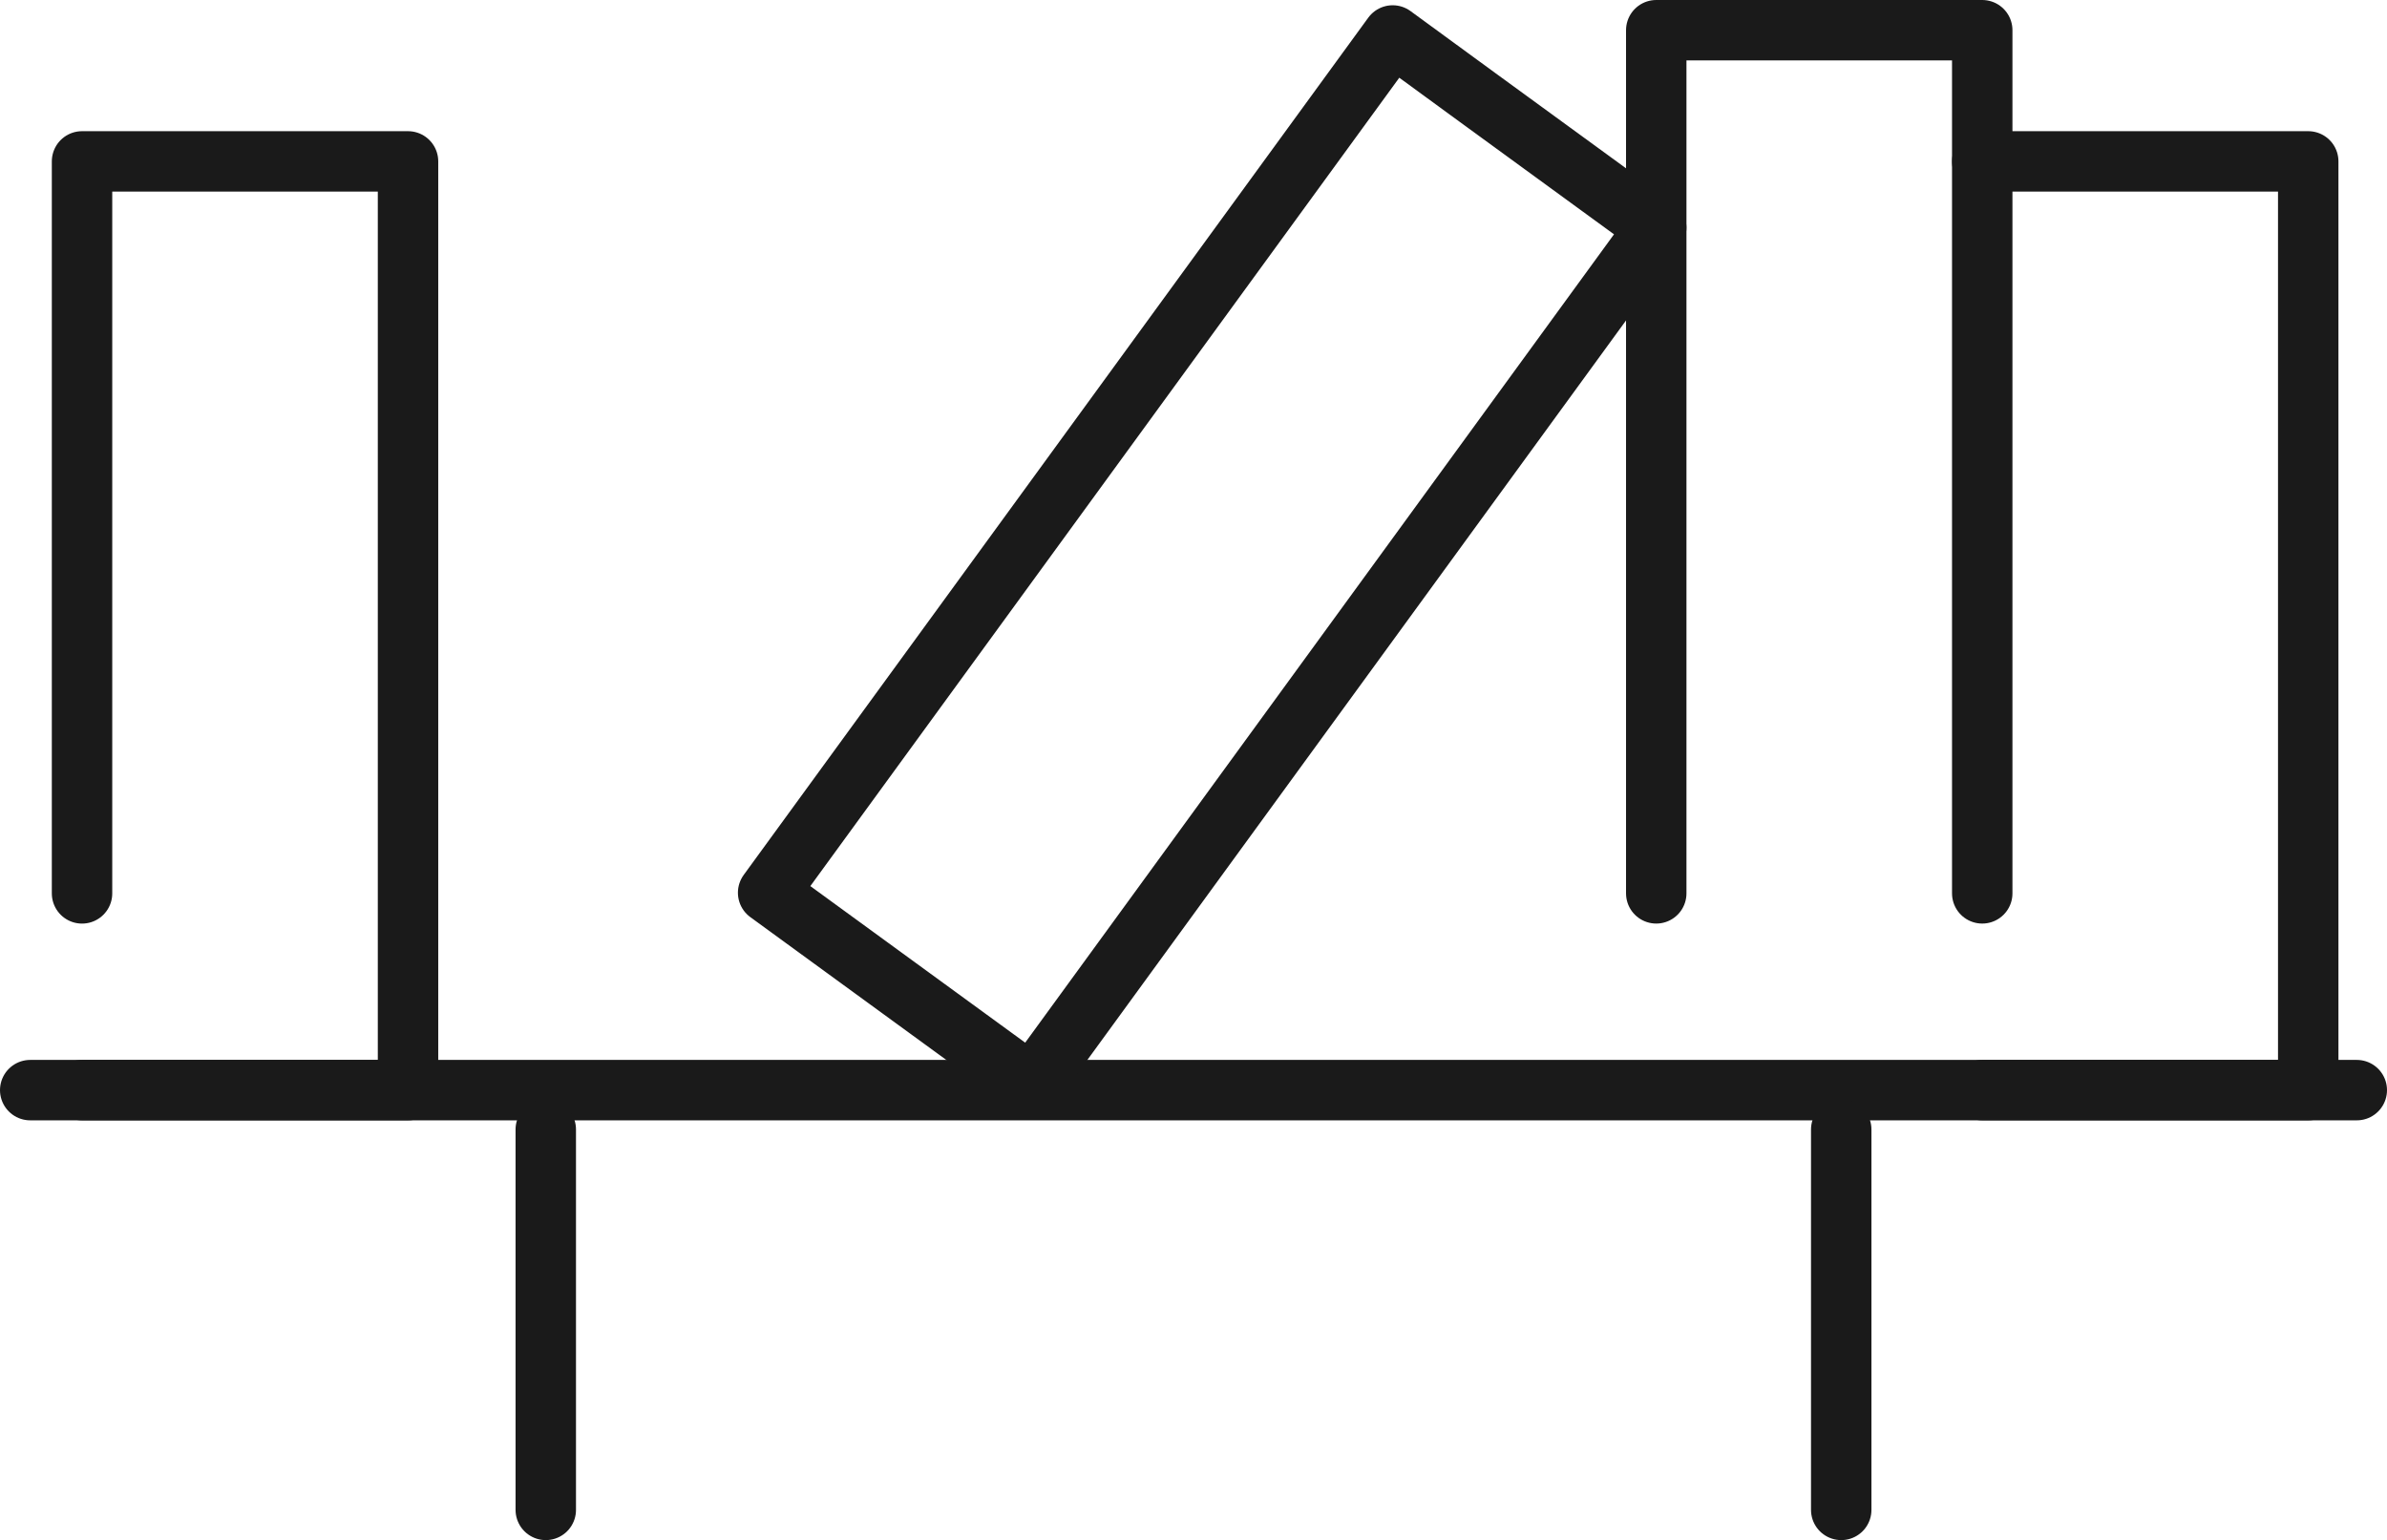
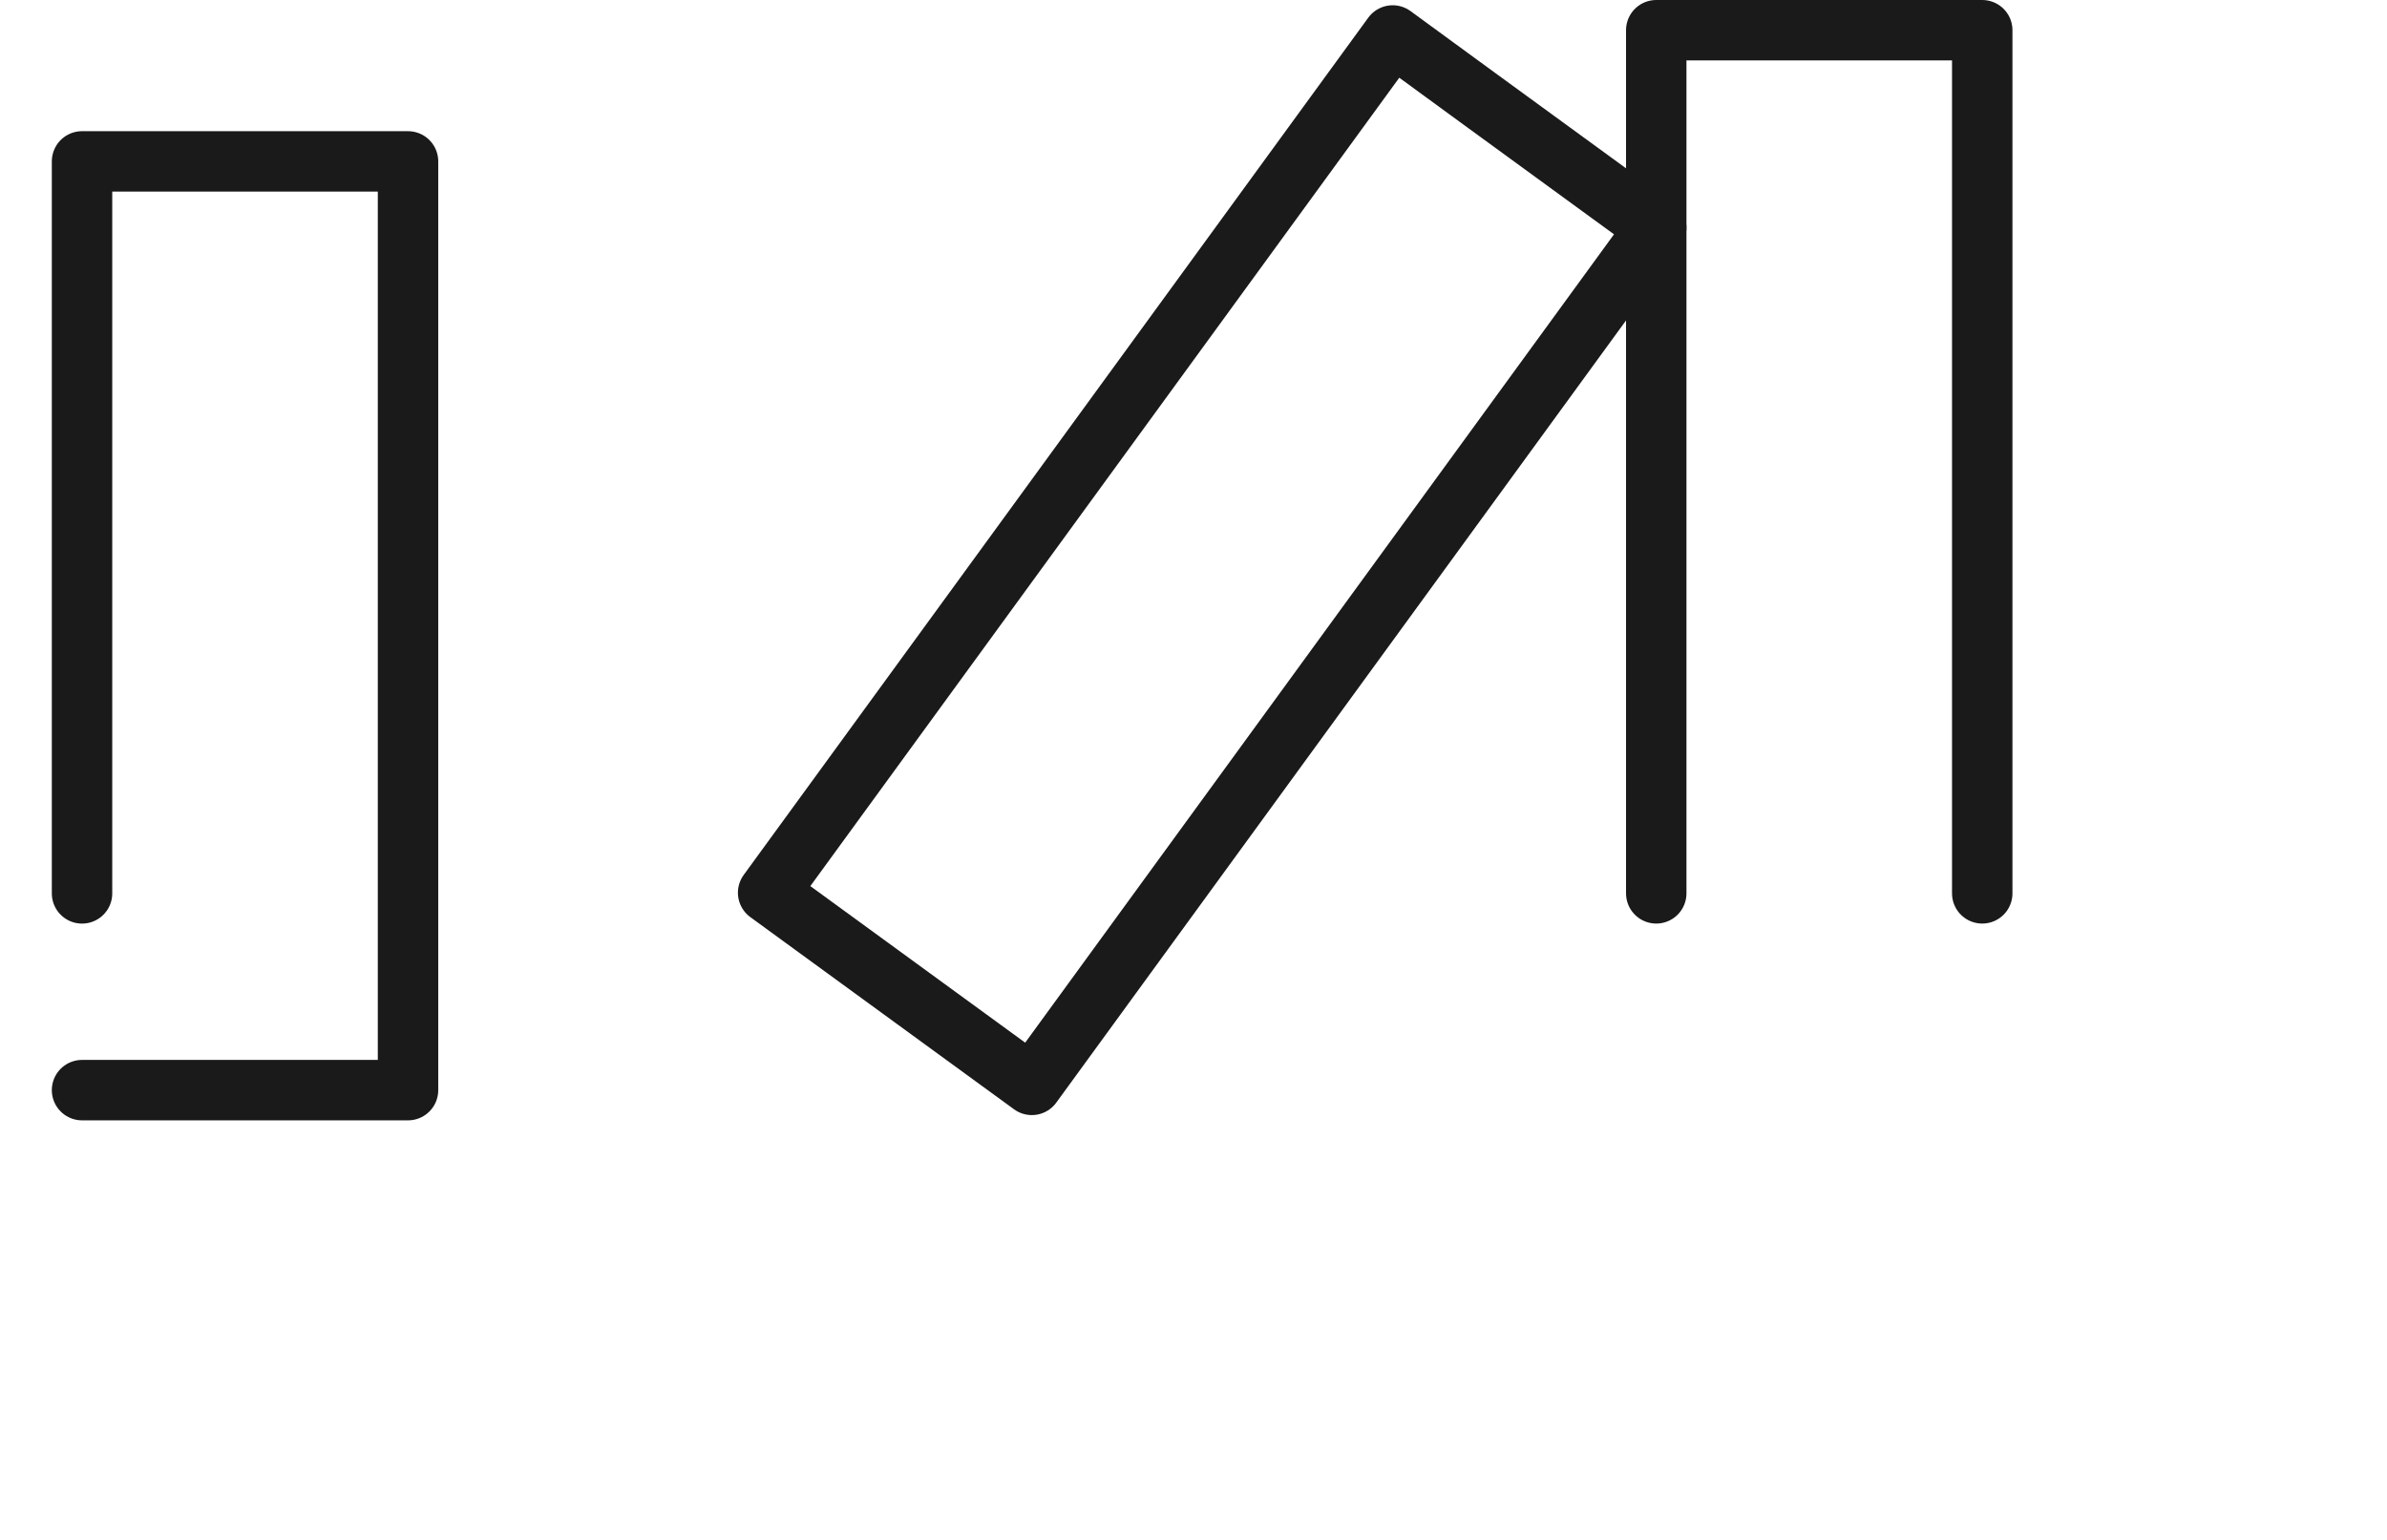
<svg xmlns="http://www.w3.org/2000/svg" width="79" height="50.974" viewBox="0 0 79 50.974">
  <defs>
    <style>.a{fill:none;stroke:#1a1a1a;stroke-linecap:round;stroke-linejoin:round;stroke-width:2px;}</style>
  </defs>
  <g transform="translate(-13.18 -19.72)">
-     <line class="a" x1="77" transform="translate(14.18 55.801)" />
-     <line class="a" y2="12.591" transform="translate(74.117 57.103)" />
-     <line class="a" y1="12.591" transform="translate(31.243 57.103)" />
-     <path class="a" d="M43.94,22.72H54.729V53.459H43.94" transform="translate(34.844 2.342)" />
    <path class="a" d="M38.97,49.288V20.72H49.759V49.288" transform="translate(29.025)" />
    <path class="a" d="M14.97,46.947V22.72H25.759V53.459H14.97" transform="translate(0.925 2.342)" />
    <path class="a" d="M34.157,55.533,25.43,49.173,46.1,20.8l2.822,2.062,5.9,4.3Z" transform="translate(13.172 0.094)" />
  </g>
</svg>